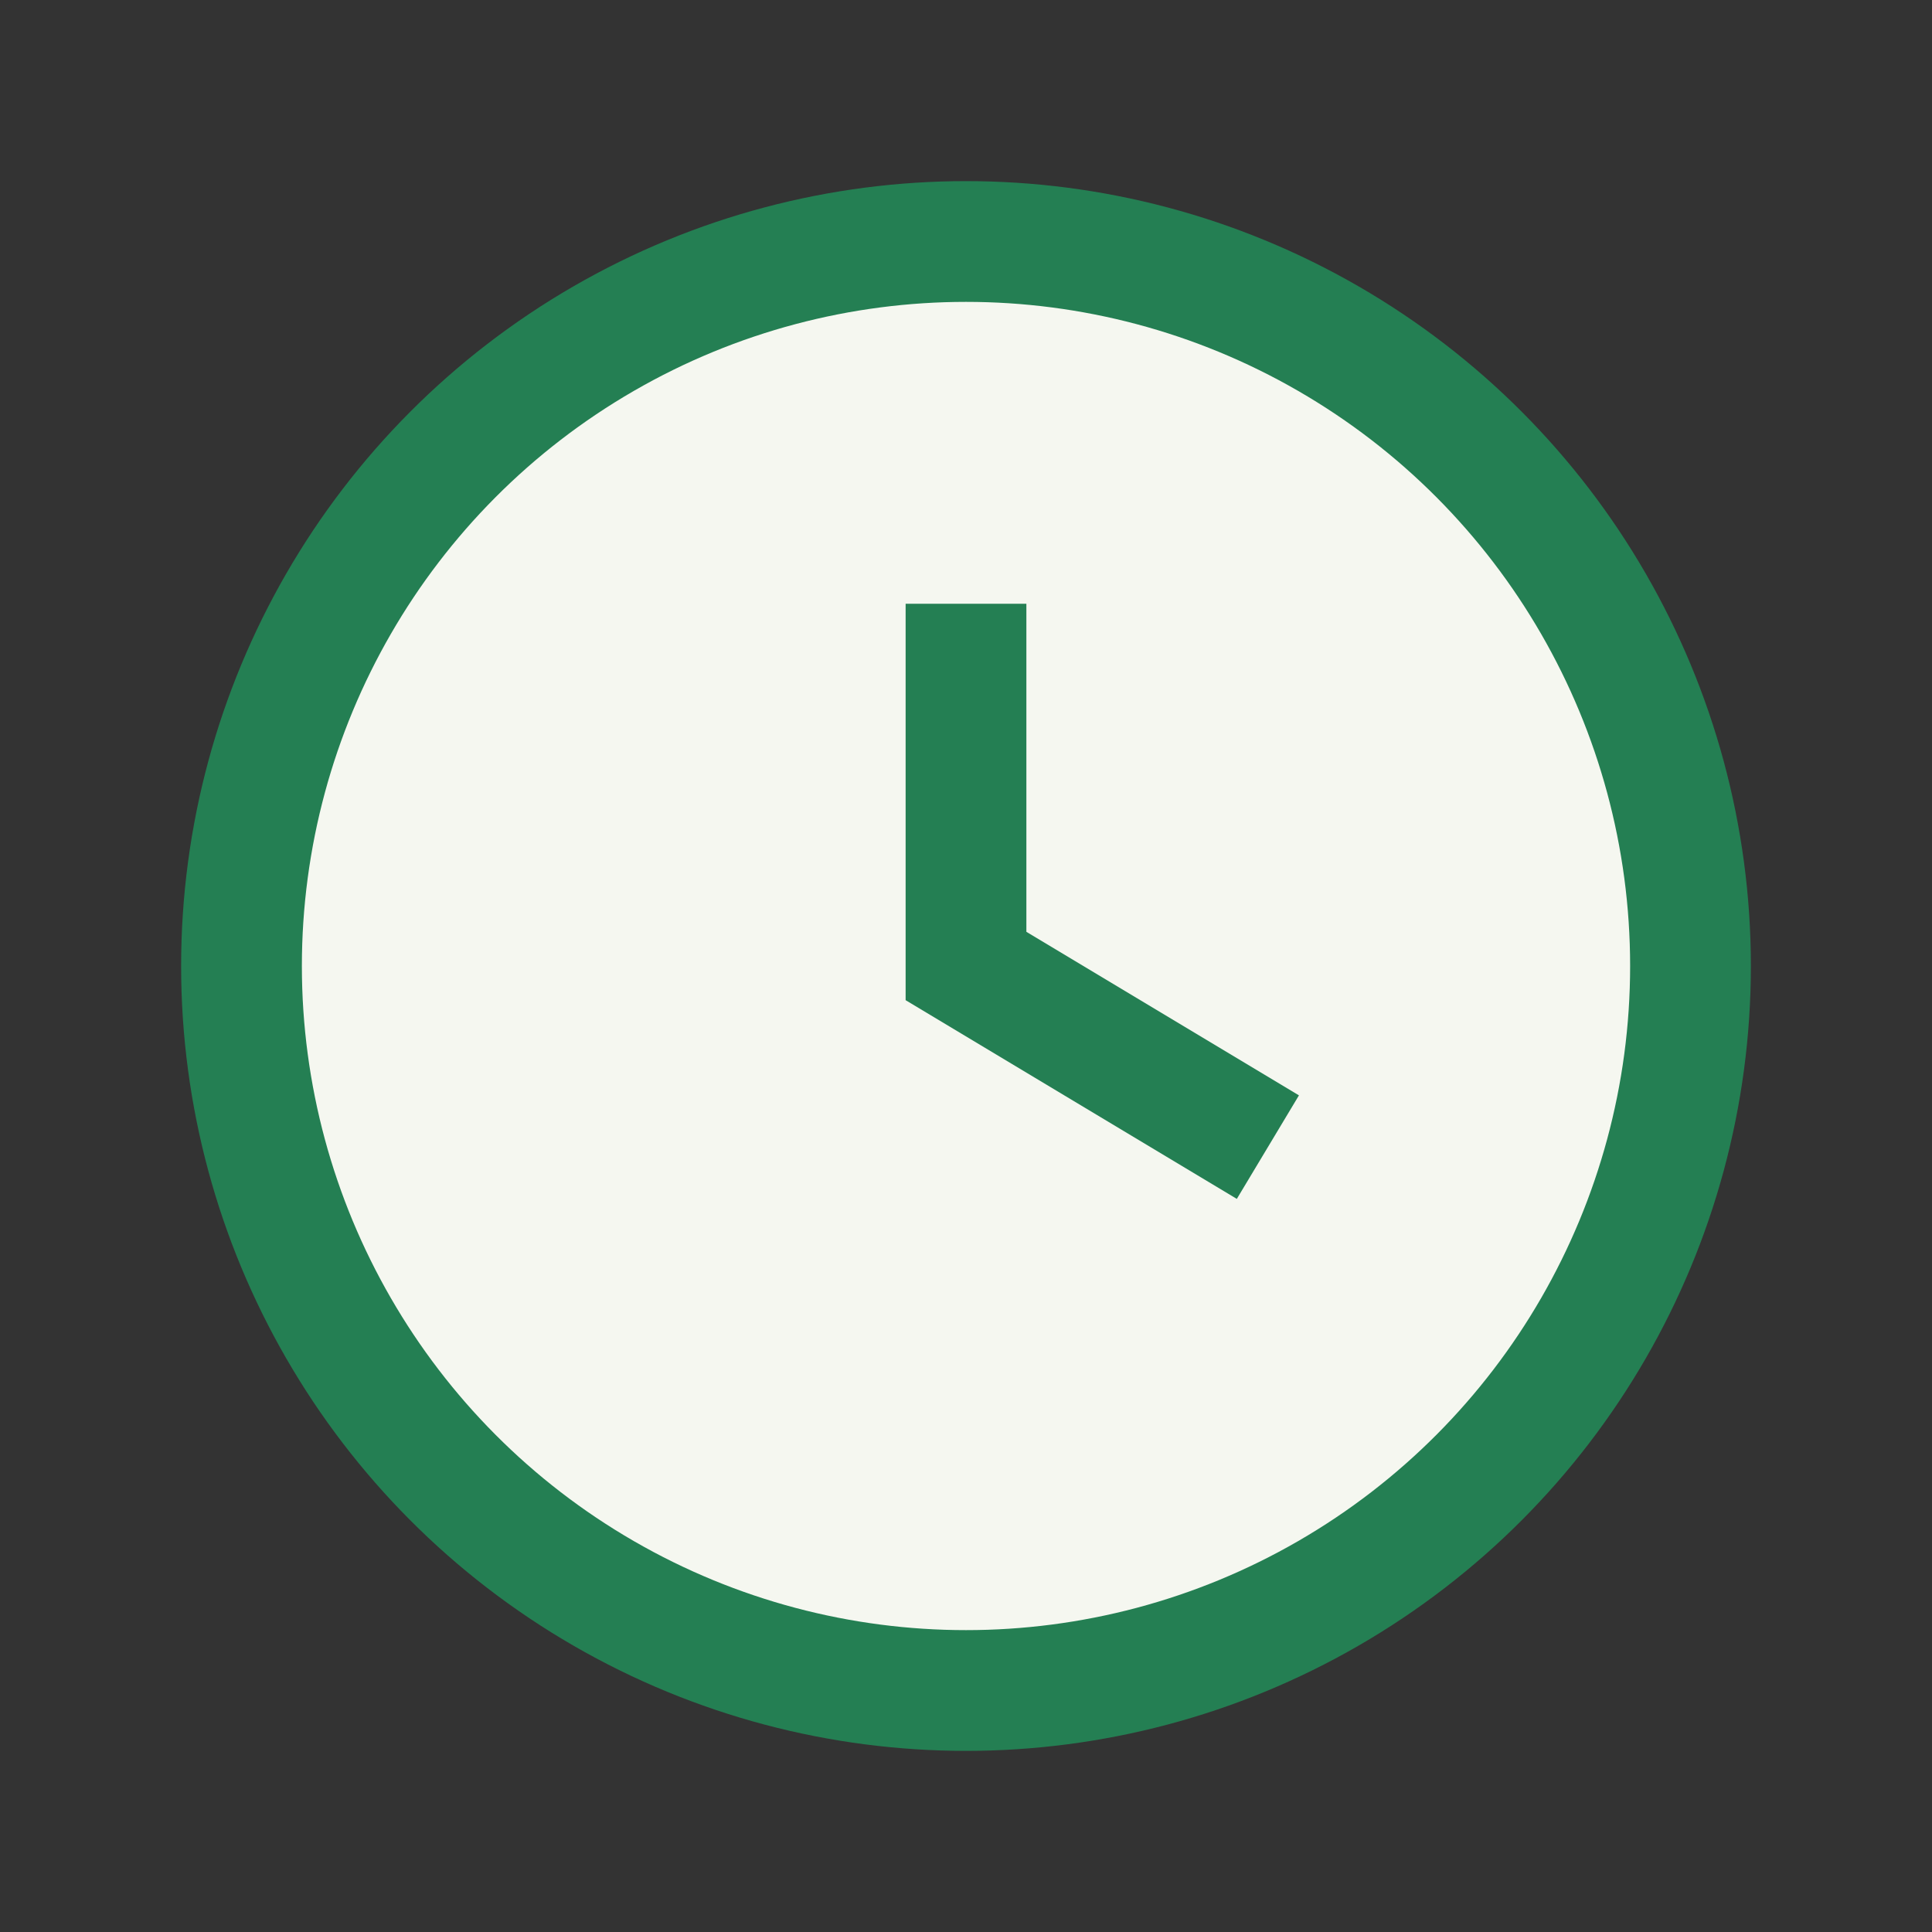
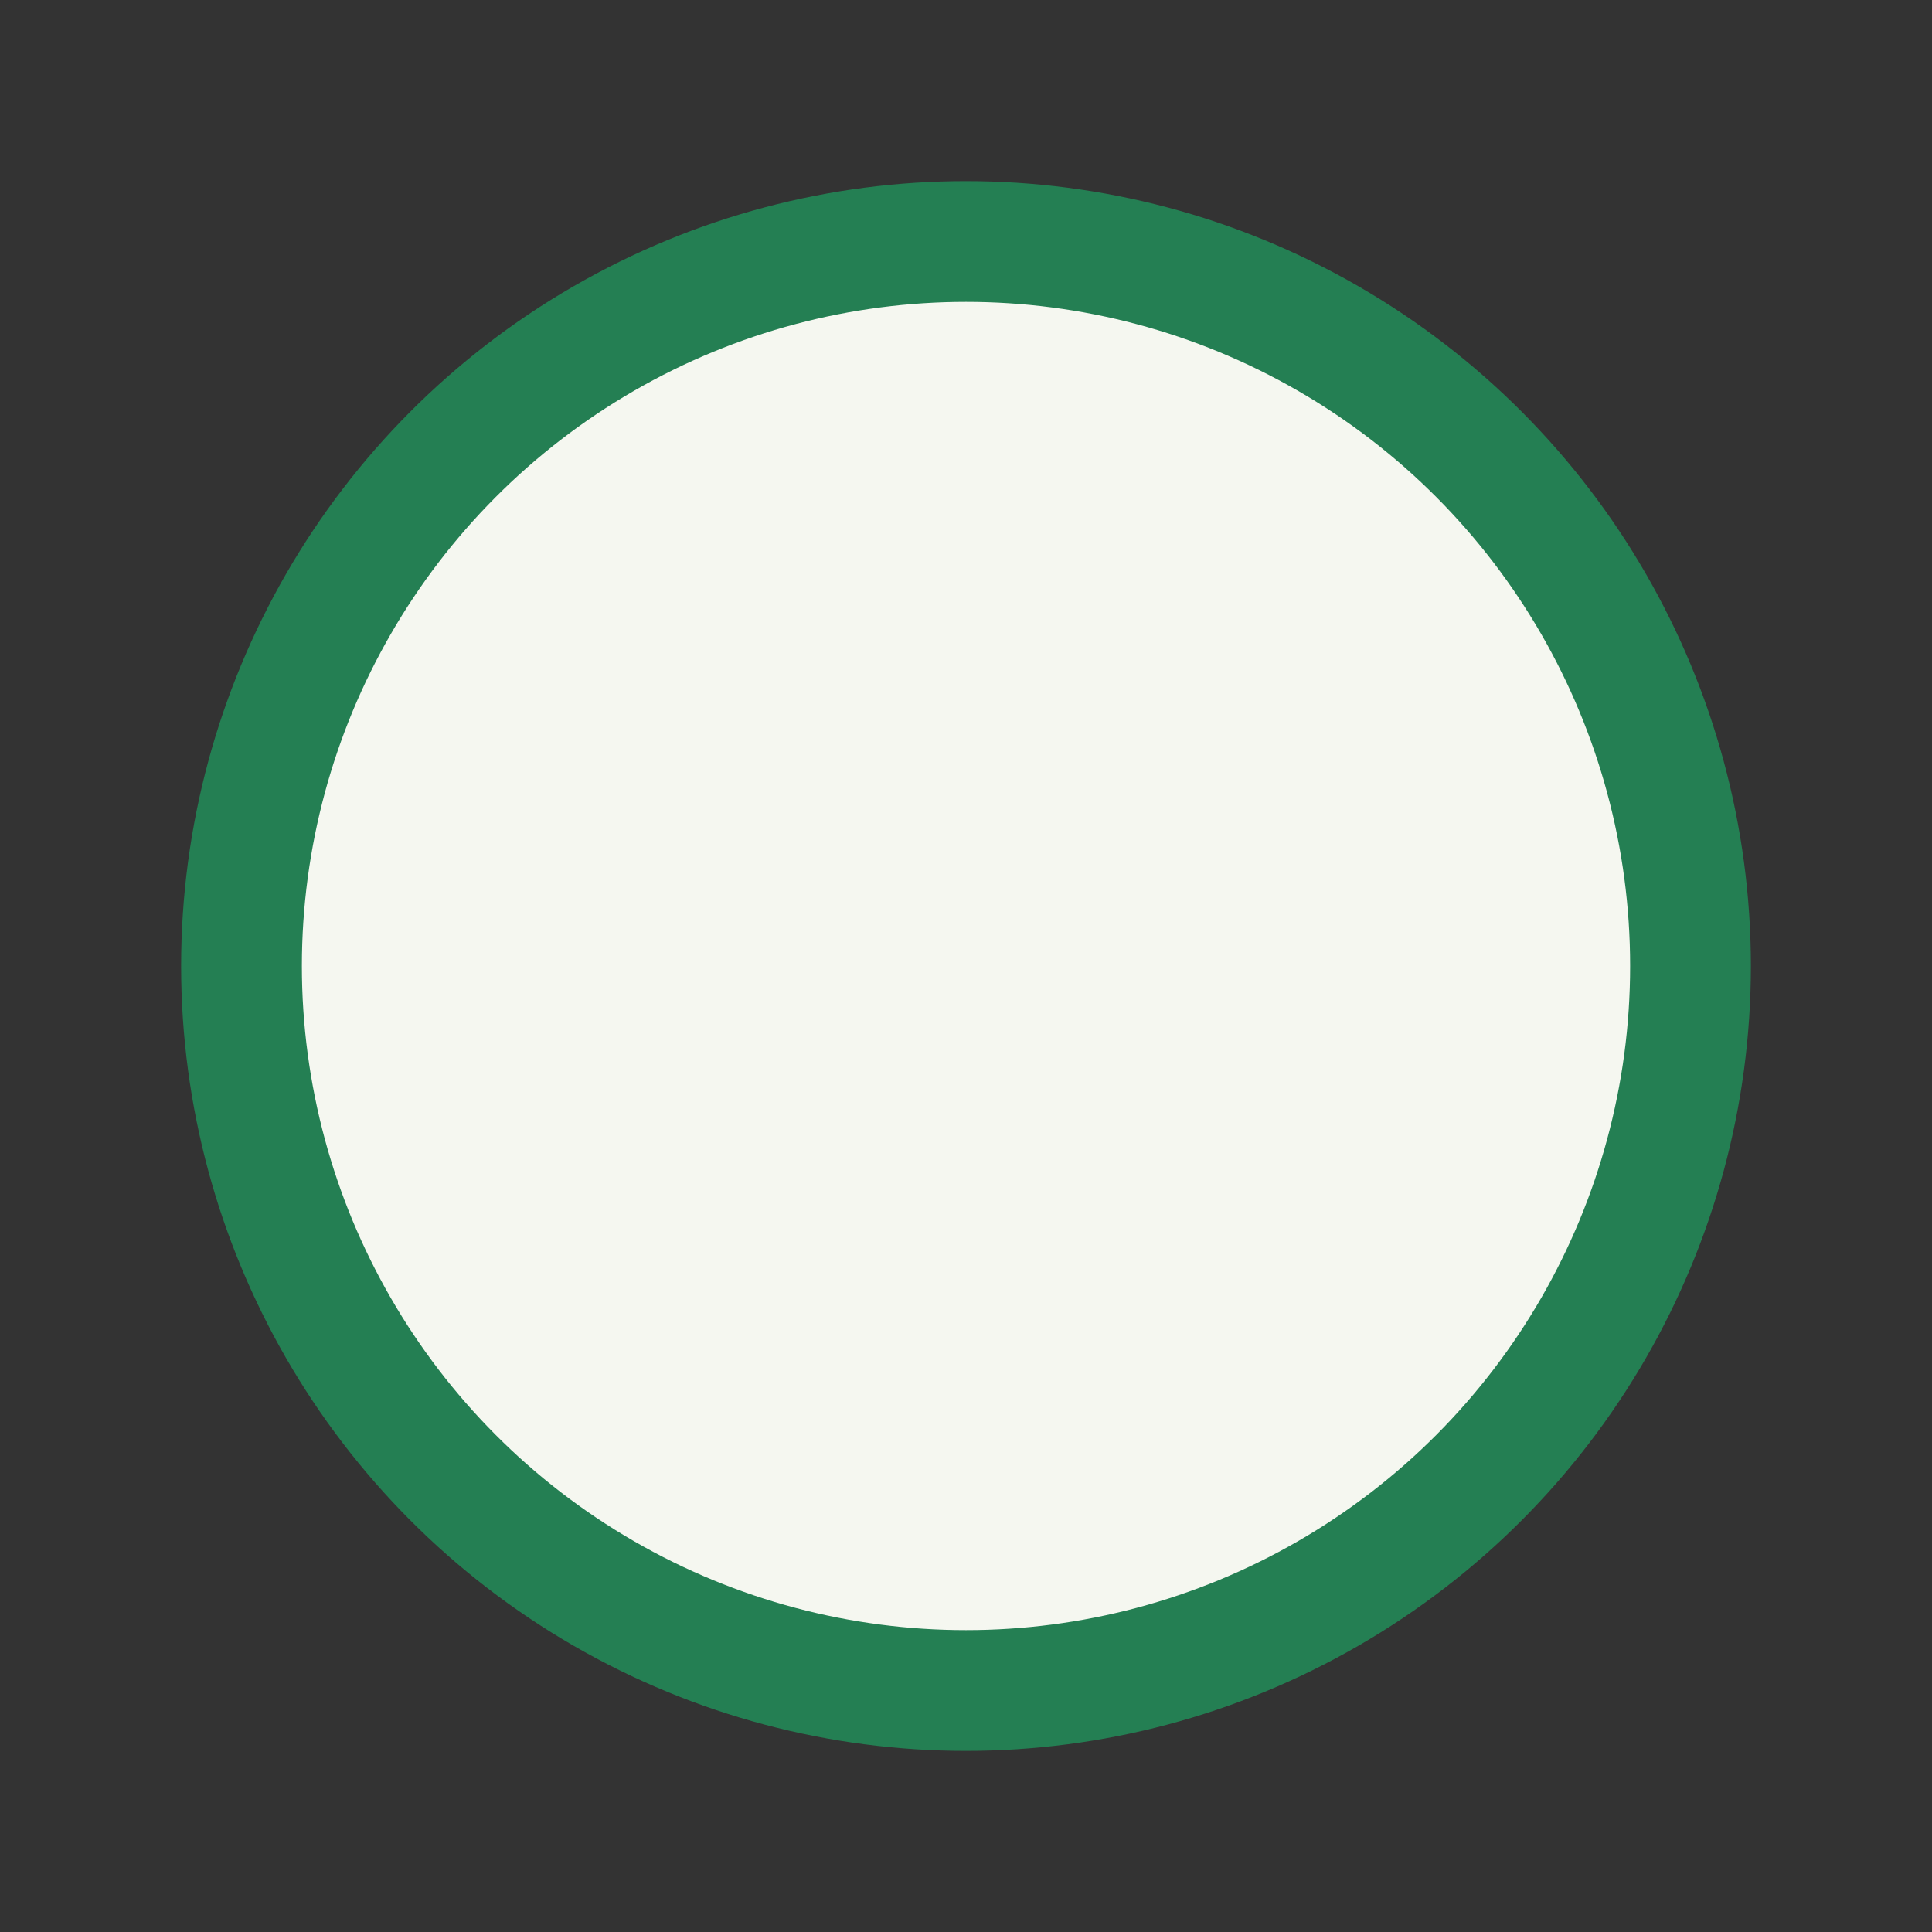
<svg xmlns="http://www.w3.org/2000/svg" width="32" height="32" viewBox="0 0 32 32">
  <rect x="0" y="0" width="32" height="32" fill="#333333" stroke="none" />
  <circle cx="16" cy="16" r="12" fill="#F5F7F0" stroke="#247F53" stroke-width="2" />
-   <path d="M16 10v6l5 3" fill="none" stroke="#247F53" stroke-width="2" />
</svg>